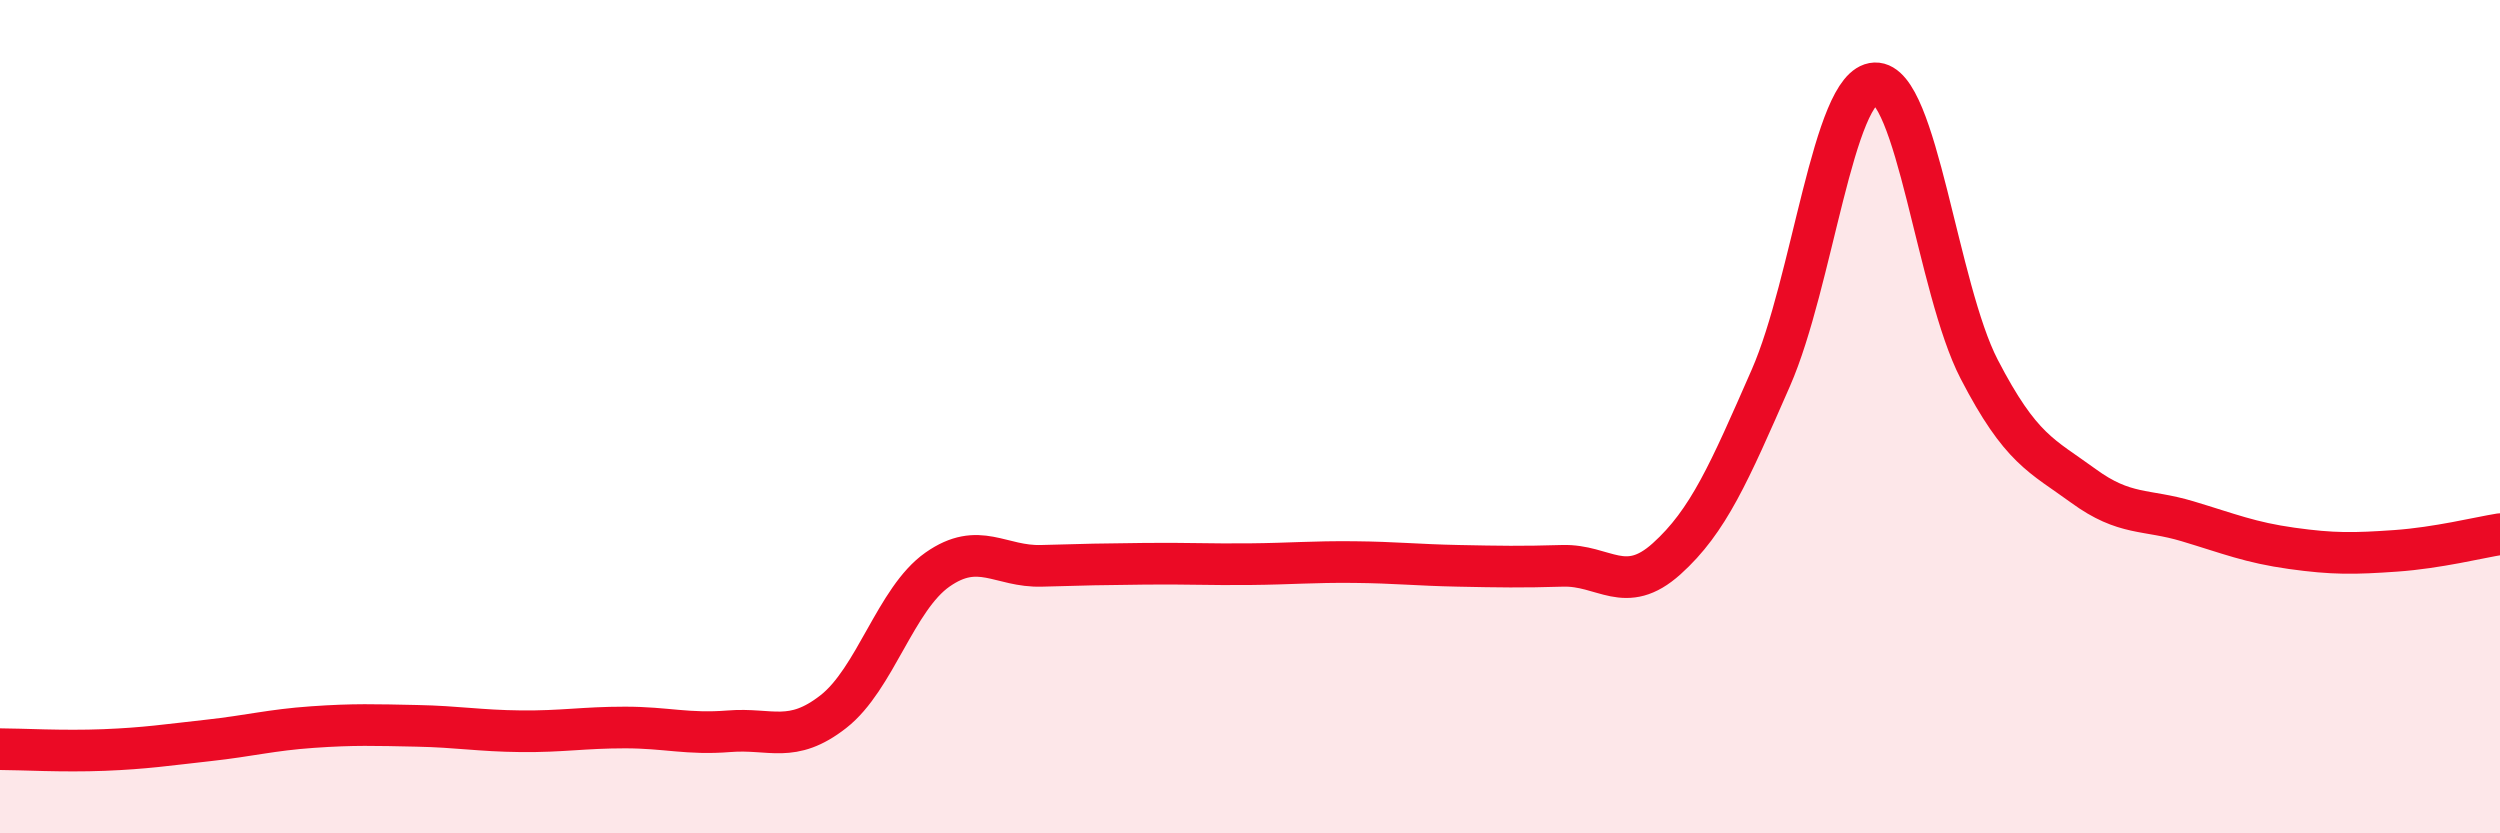
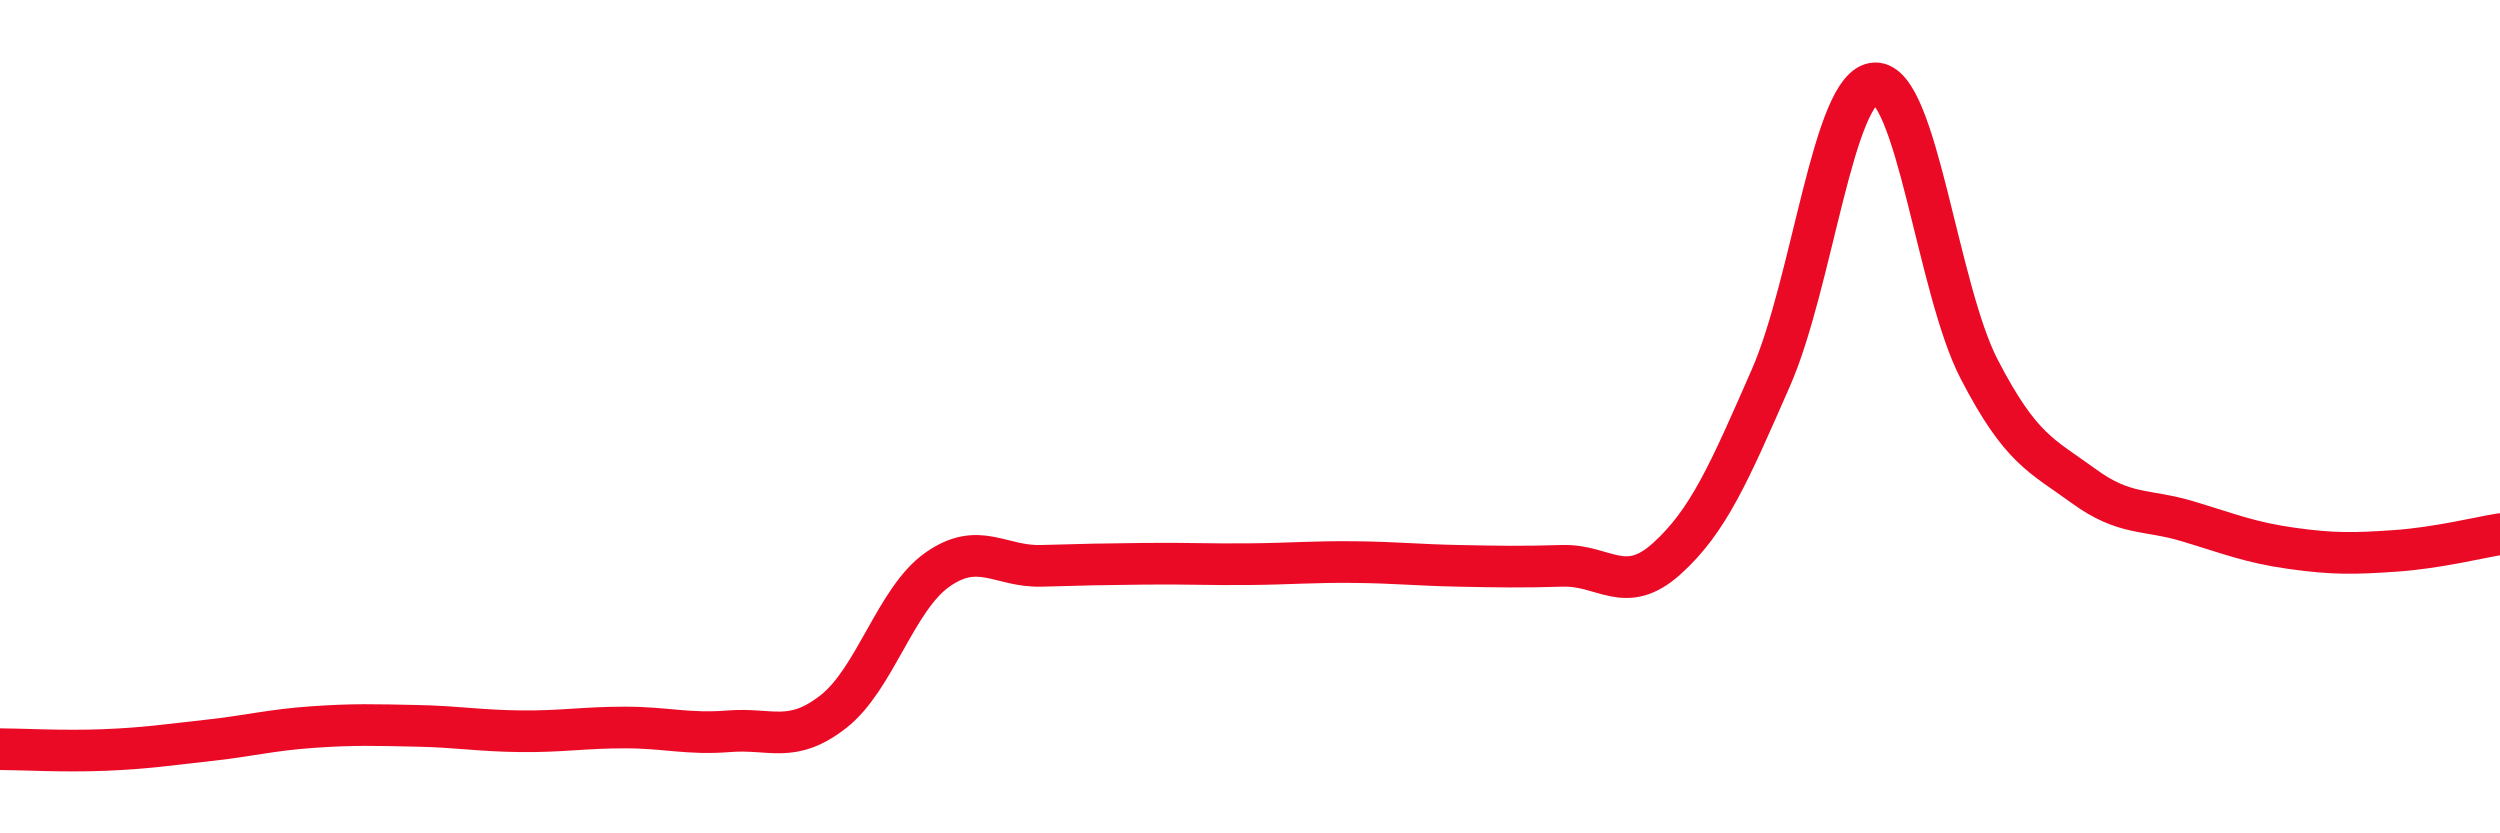
<svg xmlns="http://www.w3.org/2000/svg" width="60" height="20" viewBox="0 0 60 20">
-   <path d="M 0,17.98 C 0.5,17.98 1.5,18.04 2.5,18 C 3.5,17.96 4,17.88 5,17.77 C 6,17.66 6.5,17.52 7.5,17.45 C 8.5,17.38 9,17.4 10,17.42 C 11,17.44 11.5,17.54 12.5,17.55 C 13.5,17.56 14,17.46 15,17.46 C 16,17.46 16.5,17.63 17.5,17.55 C 18.5,17.47 19,17.86 20,17.08 C 21,16.3 21.5,14.37 22.5,13.67 C 23.5,12.97 24,13.61 25,13.58 C 26,13.55 26.5,13.54 27.5,13.53 C 28.5,13.52 29,13.55 30,13.54 C 31,13.53 31.5,13.48 32.5,13.49 C 33.5,13.5 34,13.56 35,13.58 C 36,13.6 36.5,13.61 37.5,13.58 C 38.5,13.55 39,14.31 40,13.41 C 41,12.51 41.5,11.35 42.5,9.07 C 43.5,6.79 44,2.04 45,2 C 46,1.96 46.5,6.93 47.5,8.86 C 48.5,10.79 49,10.93 50,11.66 C 51,12.39 51.5,12.21 52.5,12.51 C 53.5,12.81 54,13.02 55,13.16 C 56,13.3 56.5,13.29 57.5,13.22 C 58.5,13.15 59.5,12.9 60,12.82L60 20L0 20Z" fill="#EB0A25" opacity="0.1" stroke-linecap="round" stroke-linejoin="round" />
  <path d="M 0,17.98 C 0.5,17.98 1.5,18.04 2.5,18 C 3.5,17.96 4,17.88 5,17.77 C 6,17.66 6.5,17.52 7.5,17.45 C 8.5,17.38 9,17.4 10,17.42 C 11,17.44 11.5,17.54 12.5,17.55 C 13.5,17.56 14,17.46 15,17.46 C 16,17.46 16.5,17.63 17.5,17.55 C 18.5,17.47 19,17.86 20,17.08 C 21,16.3 21.5,14.37 22.5,13.67 C 23.5,12.97 24,13.61 25,13.58 C 26,13.55 26.5,13.54 27.5,13.53 C 28.5,13.52 29,13.55 30,13.54 C 31,13.53 31.5,13.48 32.5,13.49 C 33.5,13.5 34,13.56 35,13.58 C 36,13.6 36.5,13.61 37.5,13.58 C 38.5,13.55 39,14.31 40,13.41 C 41,12.51 41.5,11.35 42.5,9.07 C 43.5,6.79 44,2.04 45,2 C 46,1.96 46.5,6.93 47.5,8.86 C 48.5,10.79 49,10.93 50,11.66 C 51,12.39 51.5,12.21 52.5,12.51 C 53.5,12.81 54,13.02 55,13.16 C 56,13.3 56.5,13.29 57.5,13.22 C 58.5,13.15 59.5,12.9 60,12.82" stroke="#EB0A25" stroke-width="1" fill="none" stroke-linecap="round" stroke-linejoin="round" />
</svg>